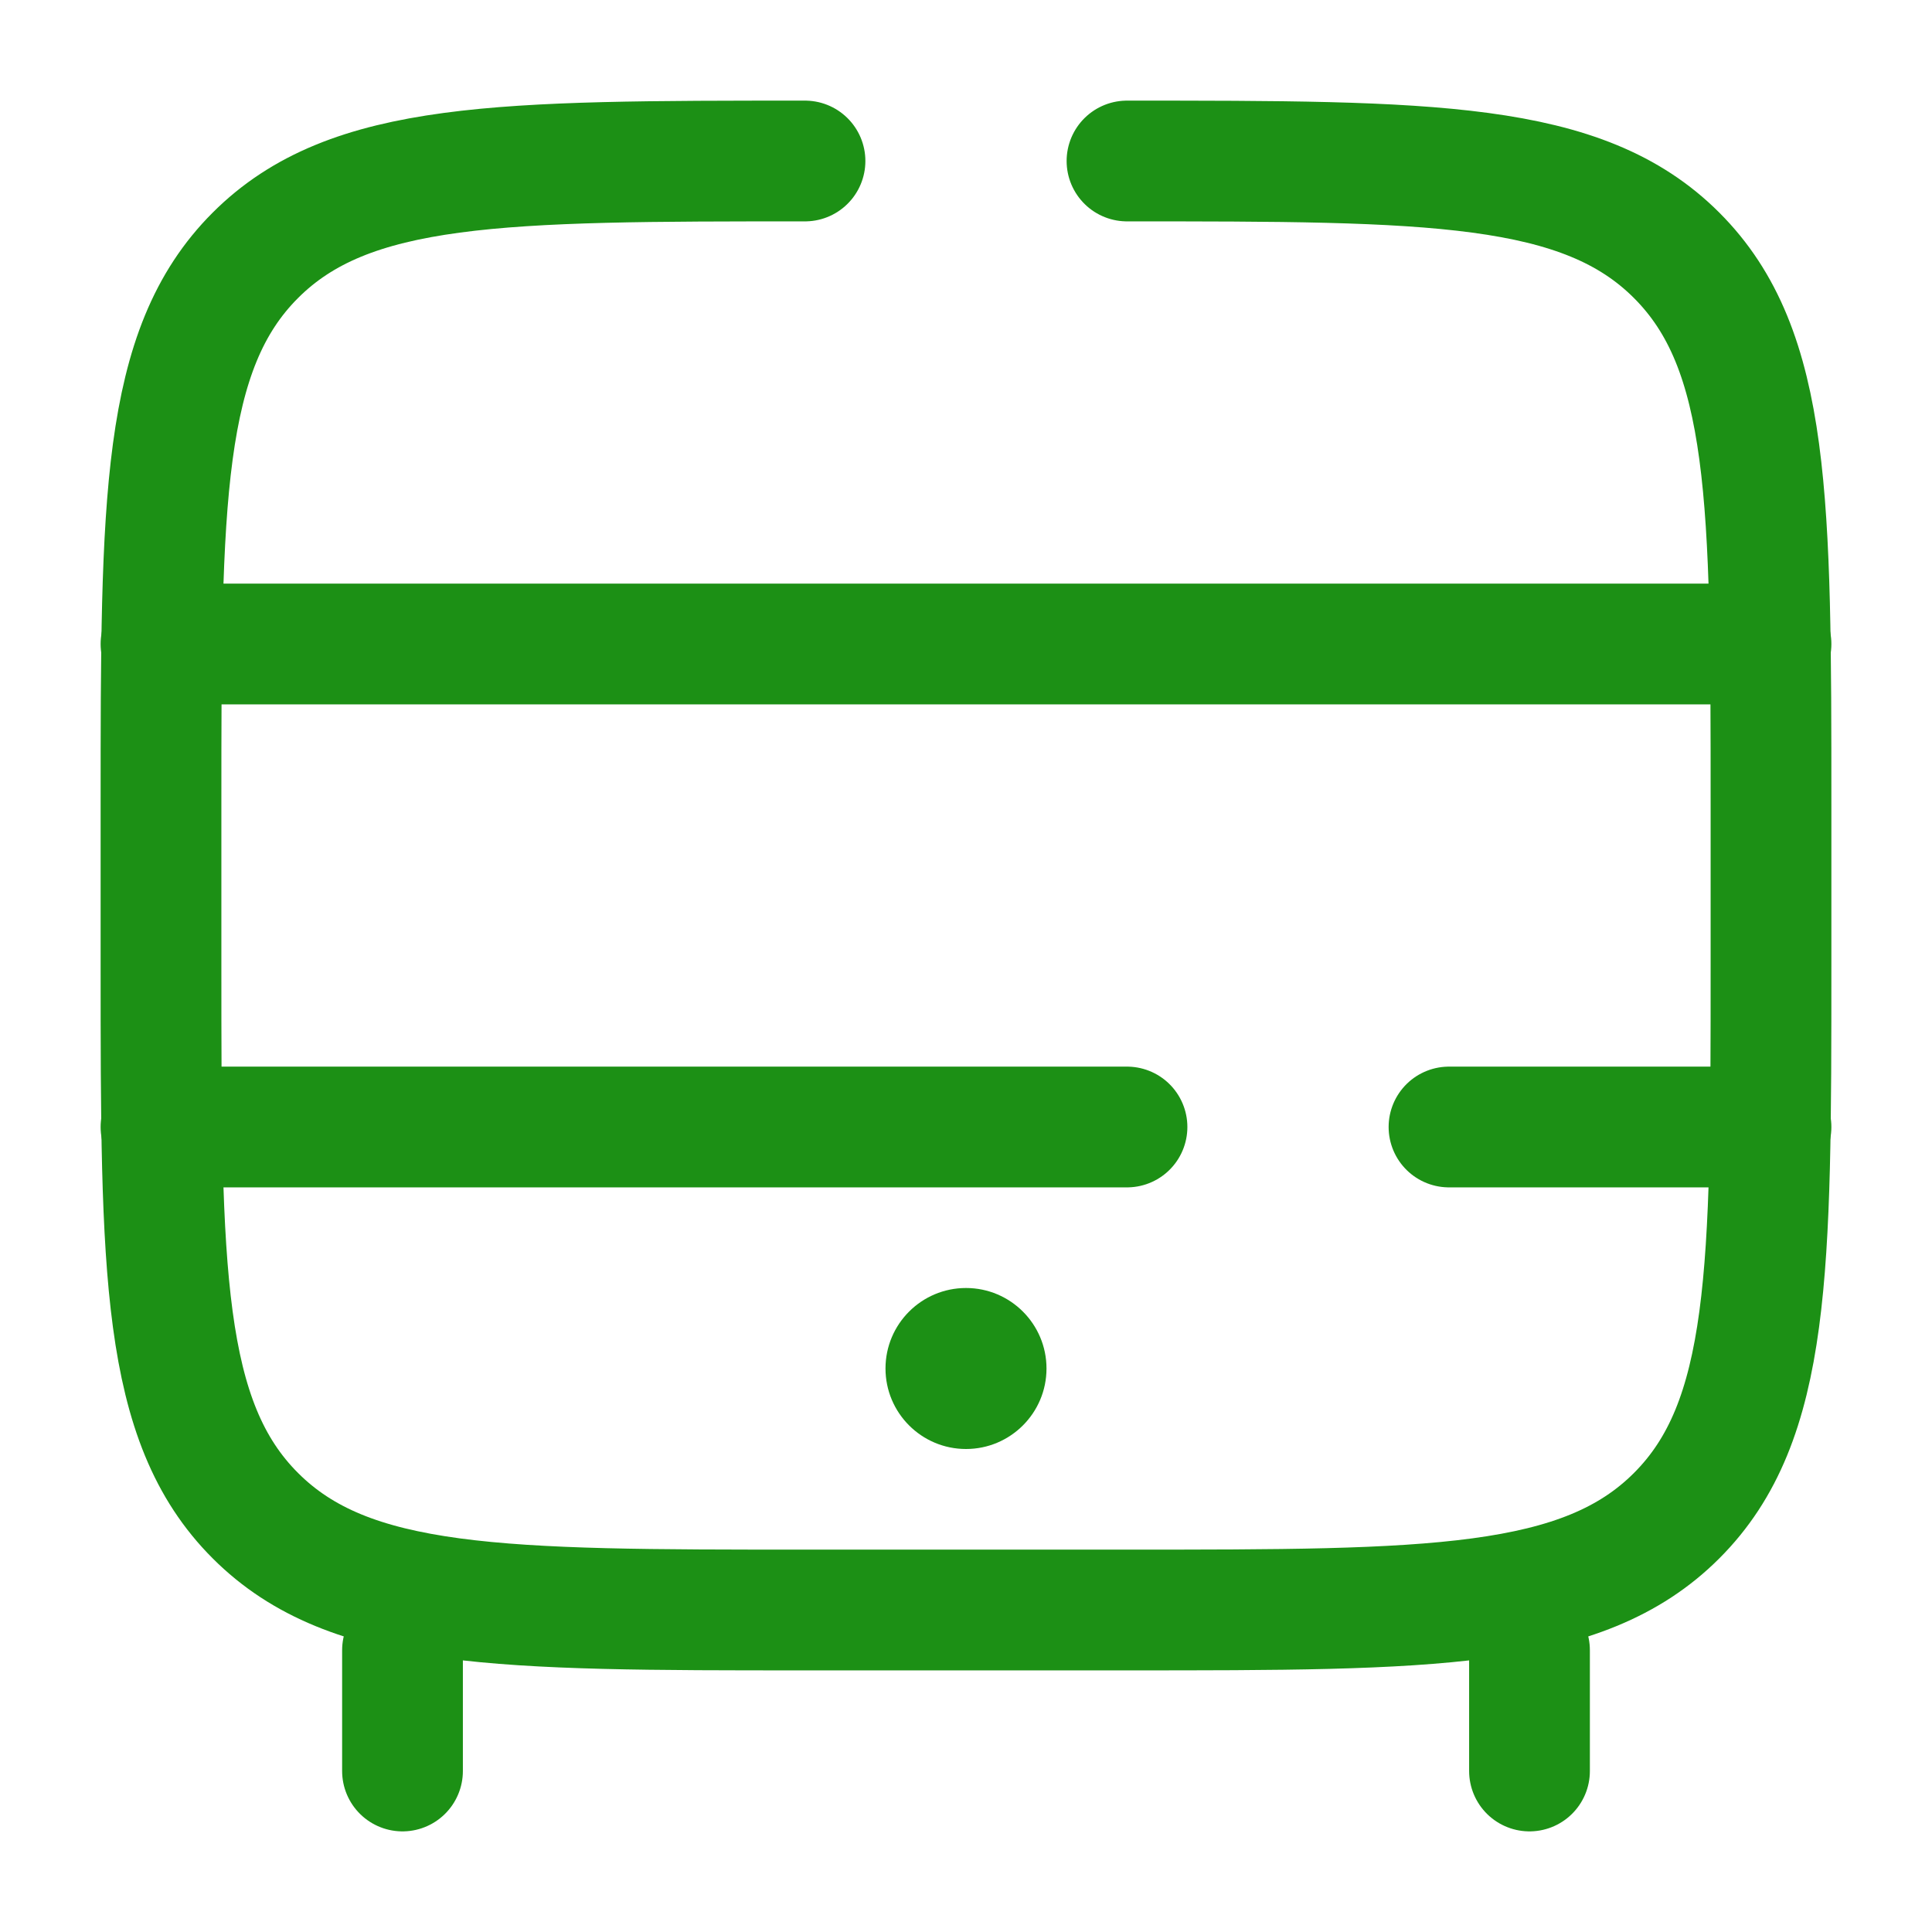
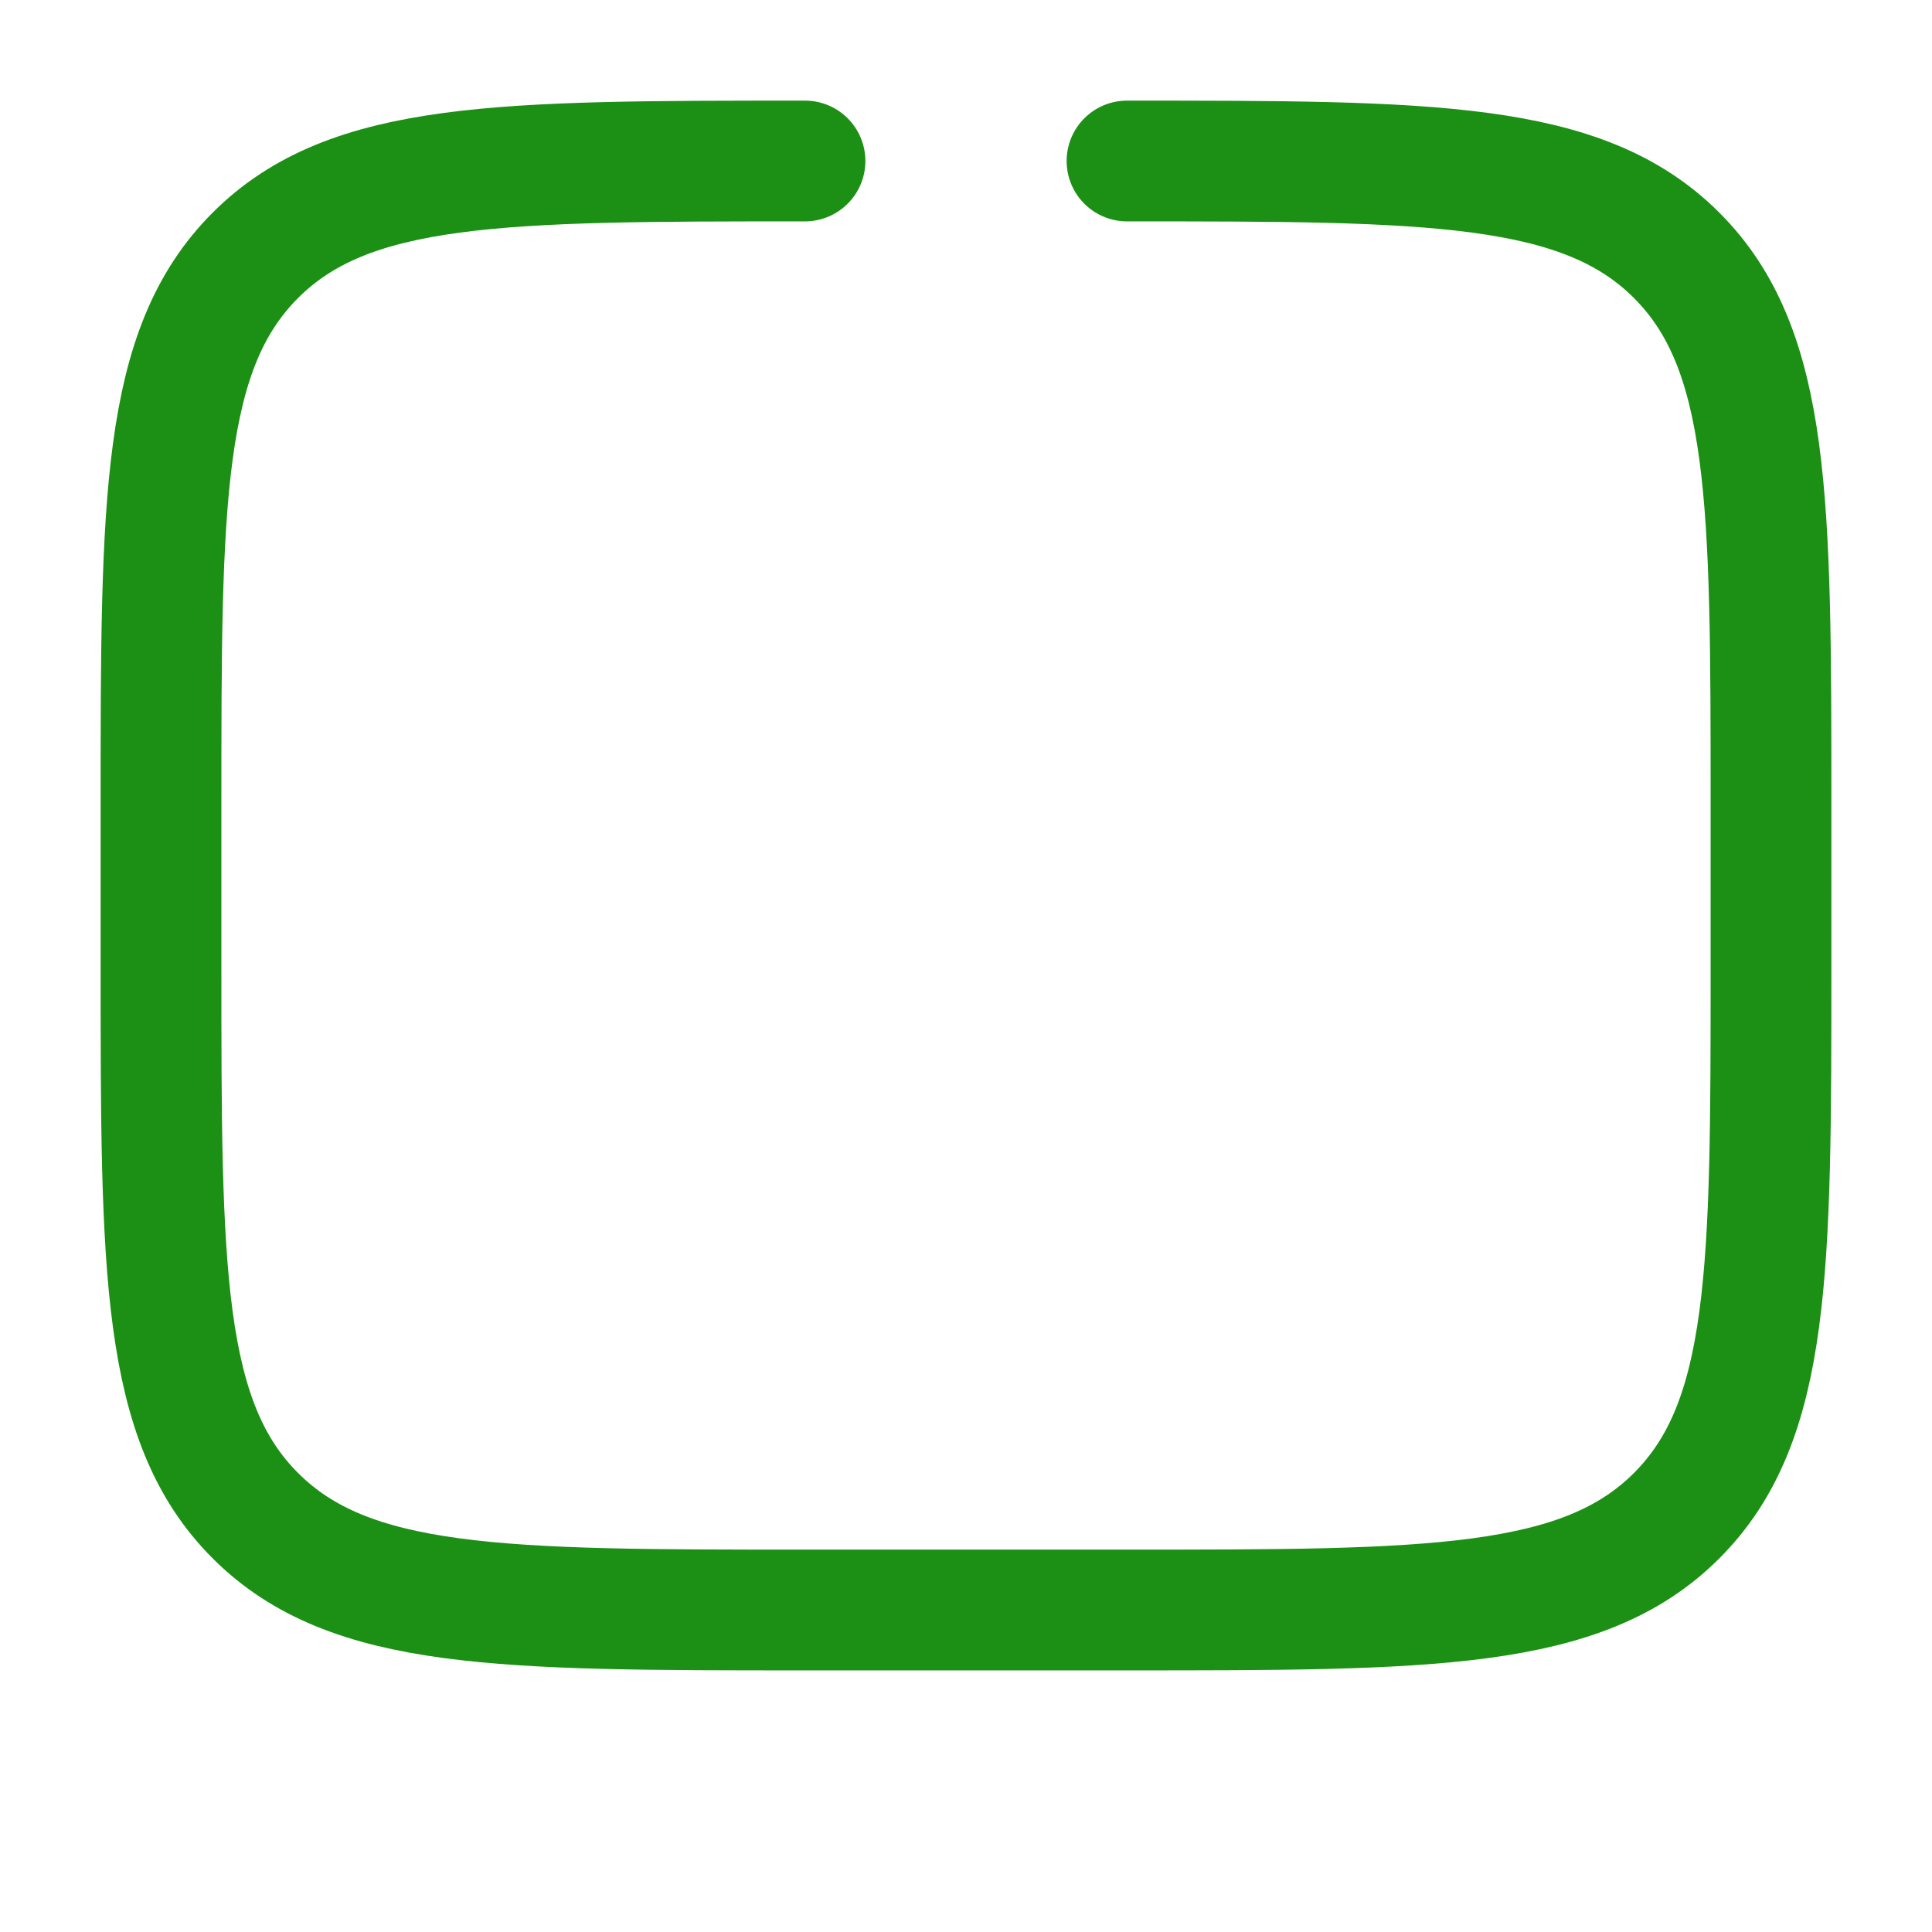
<svg xmlns="http://www.w3.org/2000/svg" width="800px" height="800px" viewBox="0 0 24 24" fill="none">
  <g id="SVGRepo_bgCarrier" stroke-width="0" />
  <g id="SVGRepo_tracerCarrier" stroke-linecap="round" stroke-linejoin="round" />
  <g id="SVGRepo_iconCarrier">
-     <path d="M19 22V20.5M5 22V20.5" stroke="#1c9015" stroke-width="1.5" stroke-linecap="round" />
-     <path d="M13 17C13 17.552 12.552 18 12 18C11.448 18 11 17.552 11 17C11 16.448 11.448 16 12 16C12.552 16 13 16.448 13 17Z" fill="#1c9015" />
    <path d="M14 2C17.771 2 19.657 2 20.828 3.172C22 4.343 22 6.229 22 10V12C22 15.771 22 17.657 20.828 18.828C19.657 20 17.771 20 14 20H10C6.229 20 4.343 20 3.172 18.828C2 17.657 2 15.771 2 12V10C2 6.229 2 4.343 3.172 3.172C4.343 2 6.229 2 10 2" stroke="#1c9015" stroke-width="1.5" stroke-linecap="round" />
-     <path d="M2 14H14M22 14H18" stroke="#1c9015" stroke-width="1.5" stroke-linecap="round" />
-     <path d="M2 8H22" stroke="#1c9015" stroke-width="1.5" stroke-linecap="round" />
  </g>
</svg>